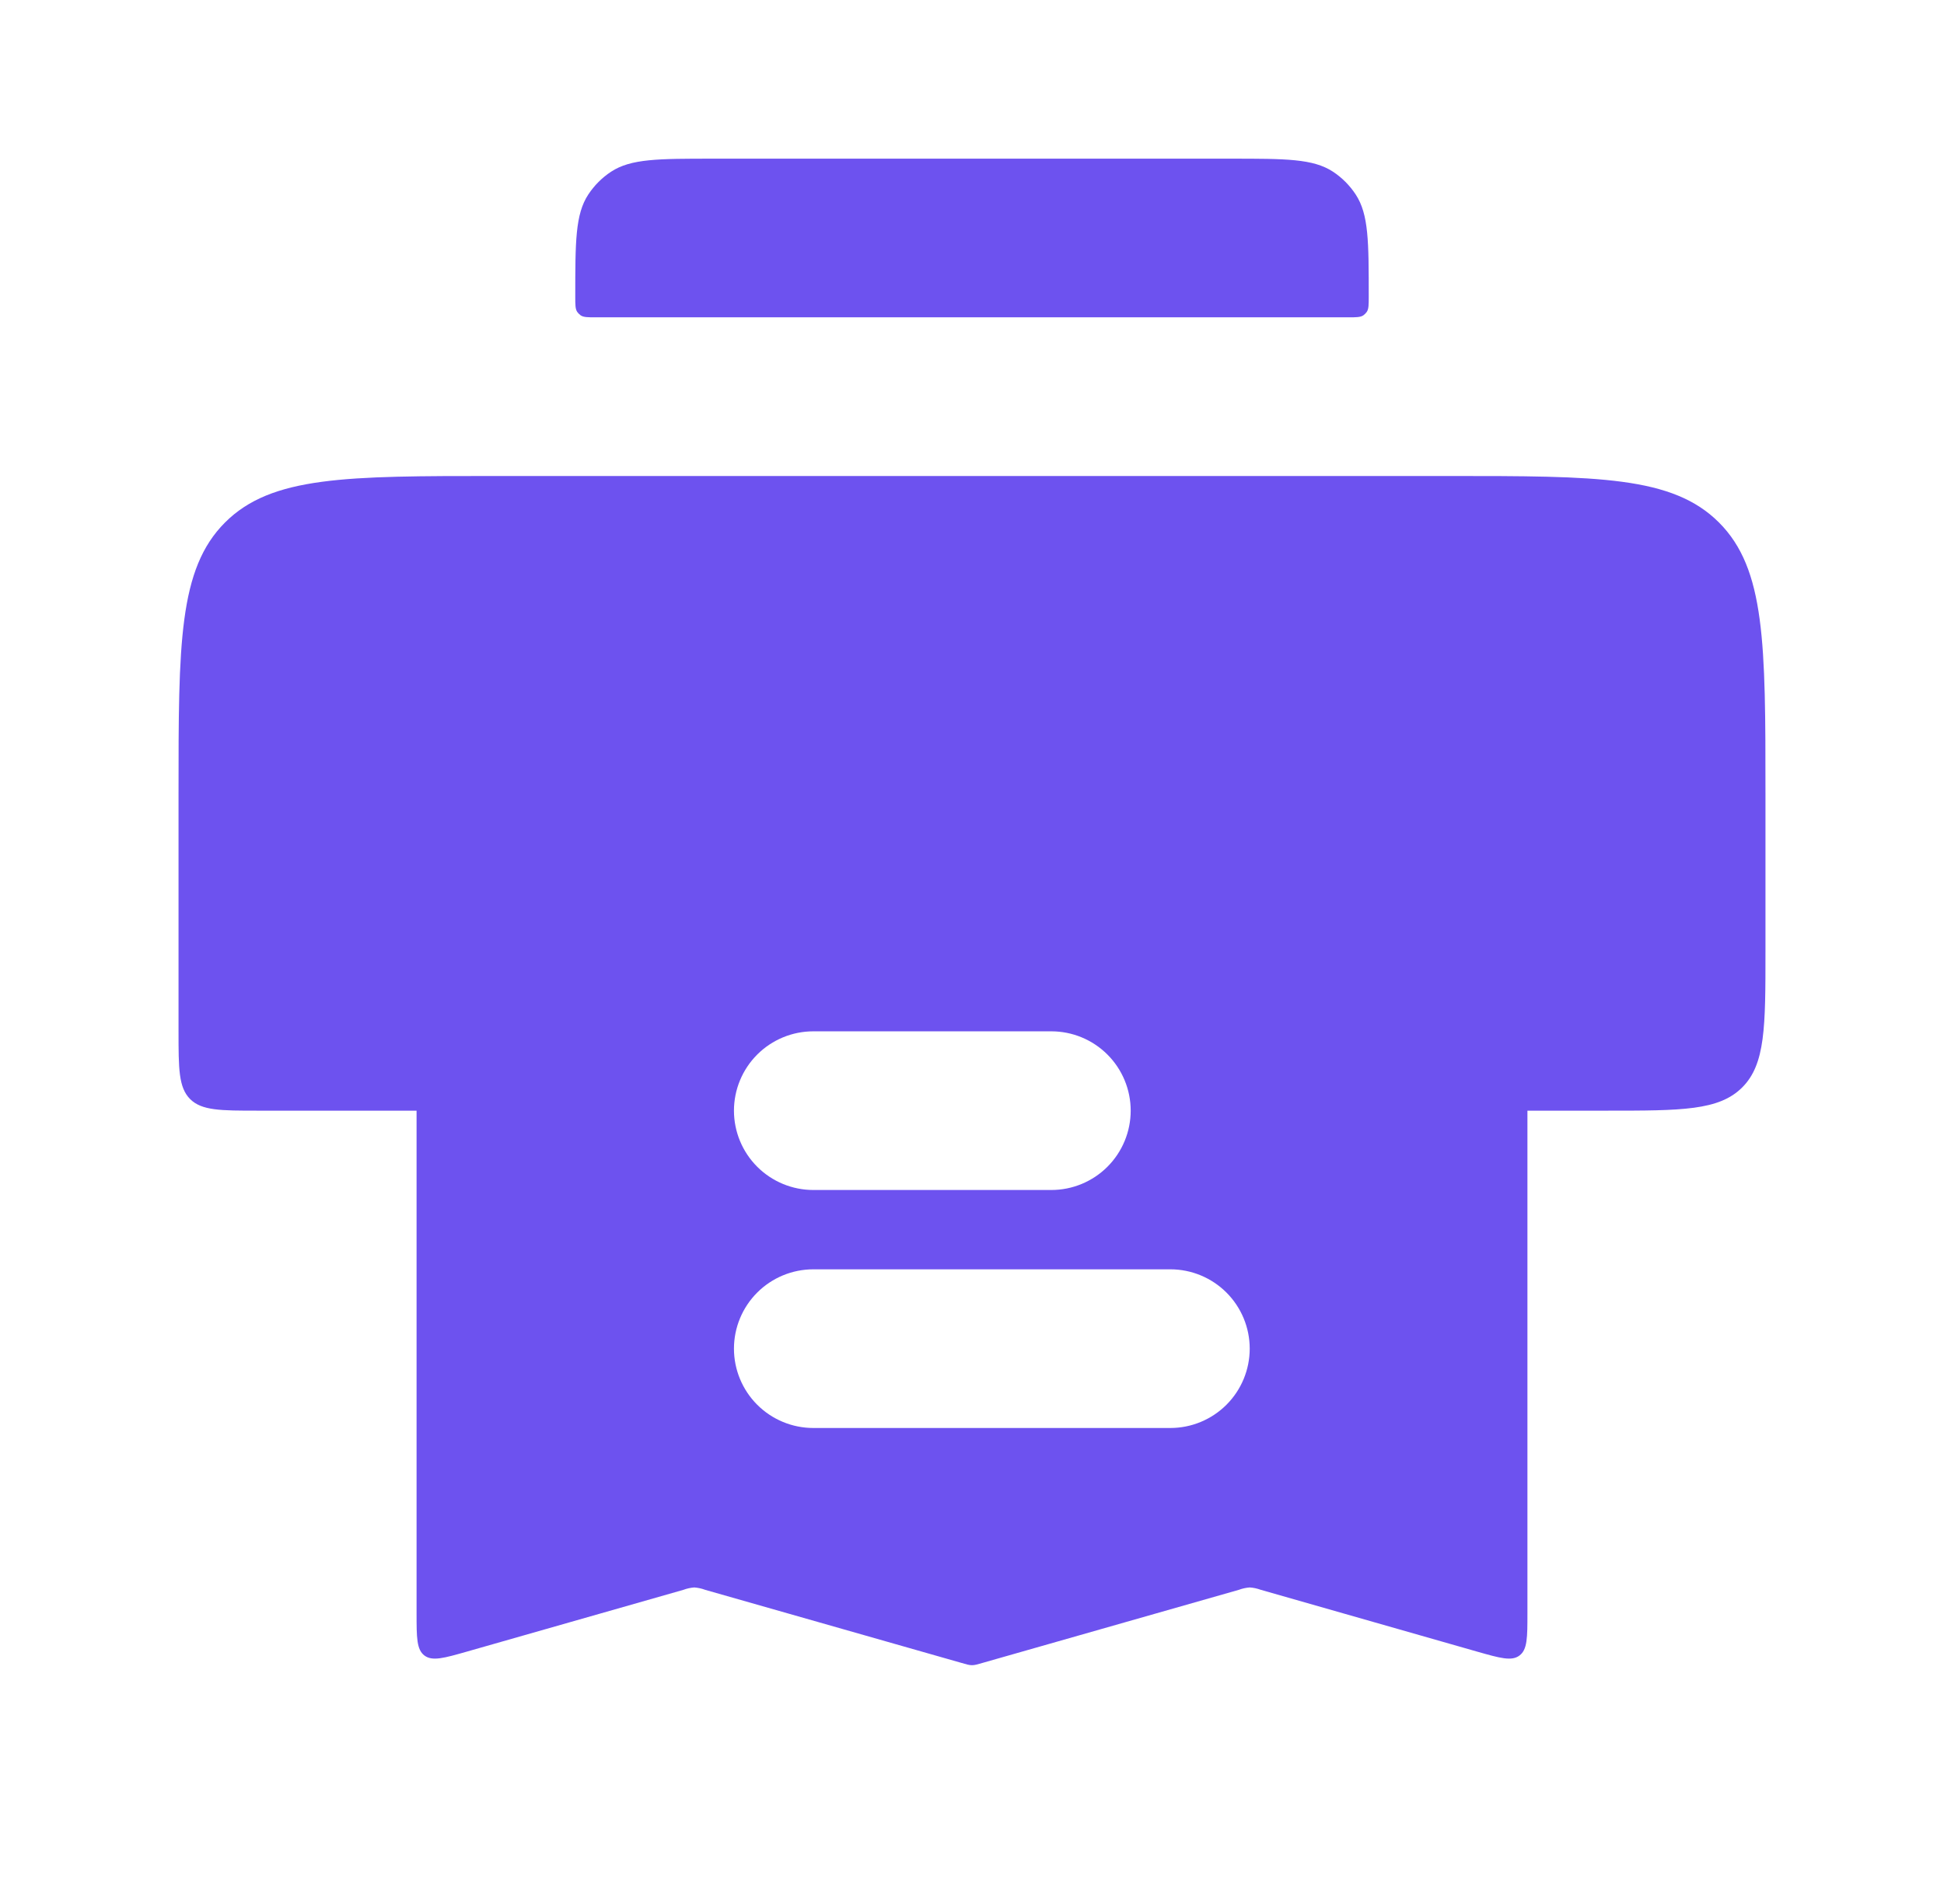
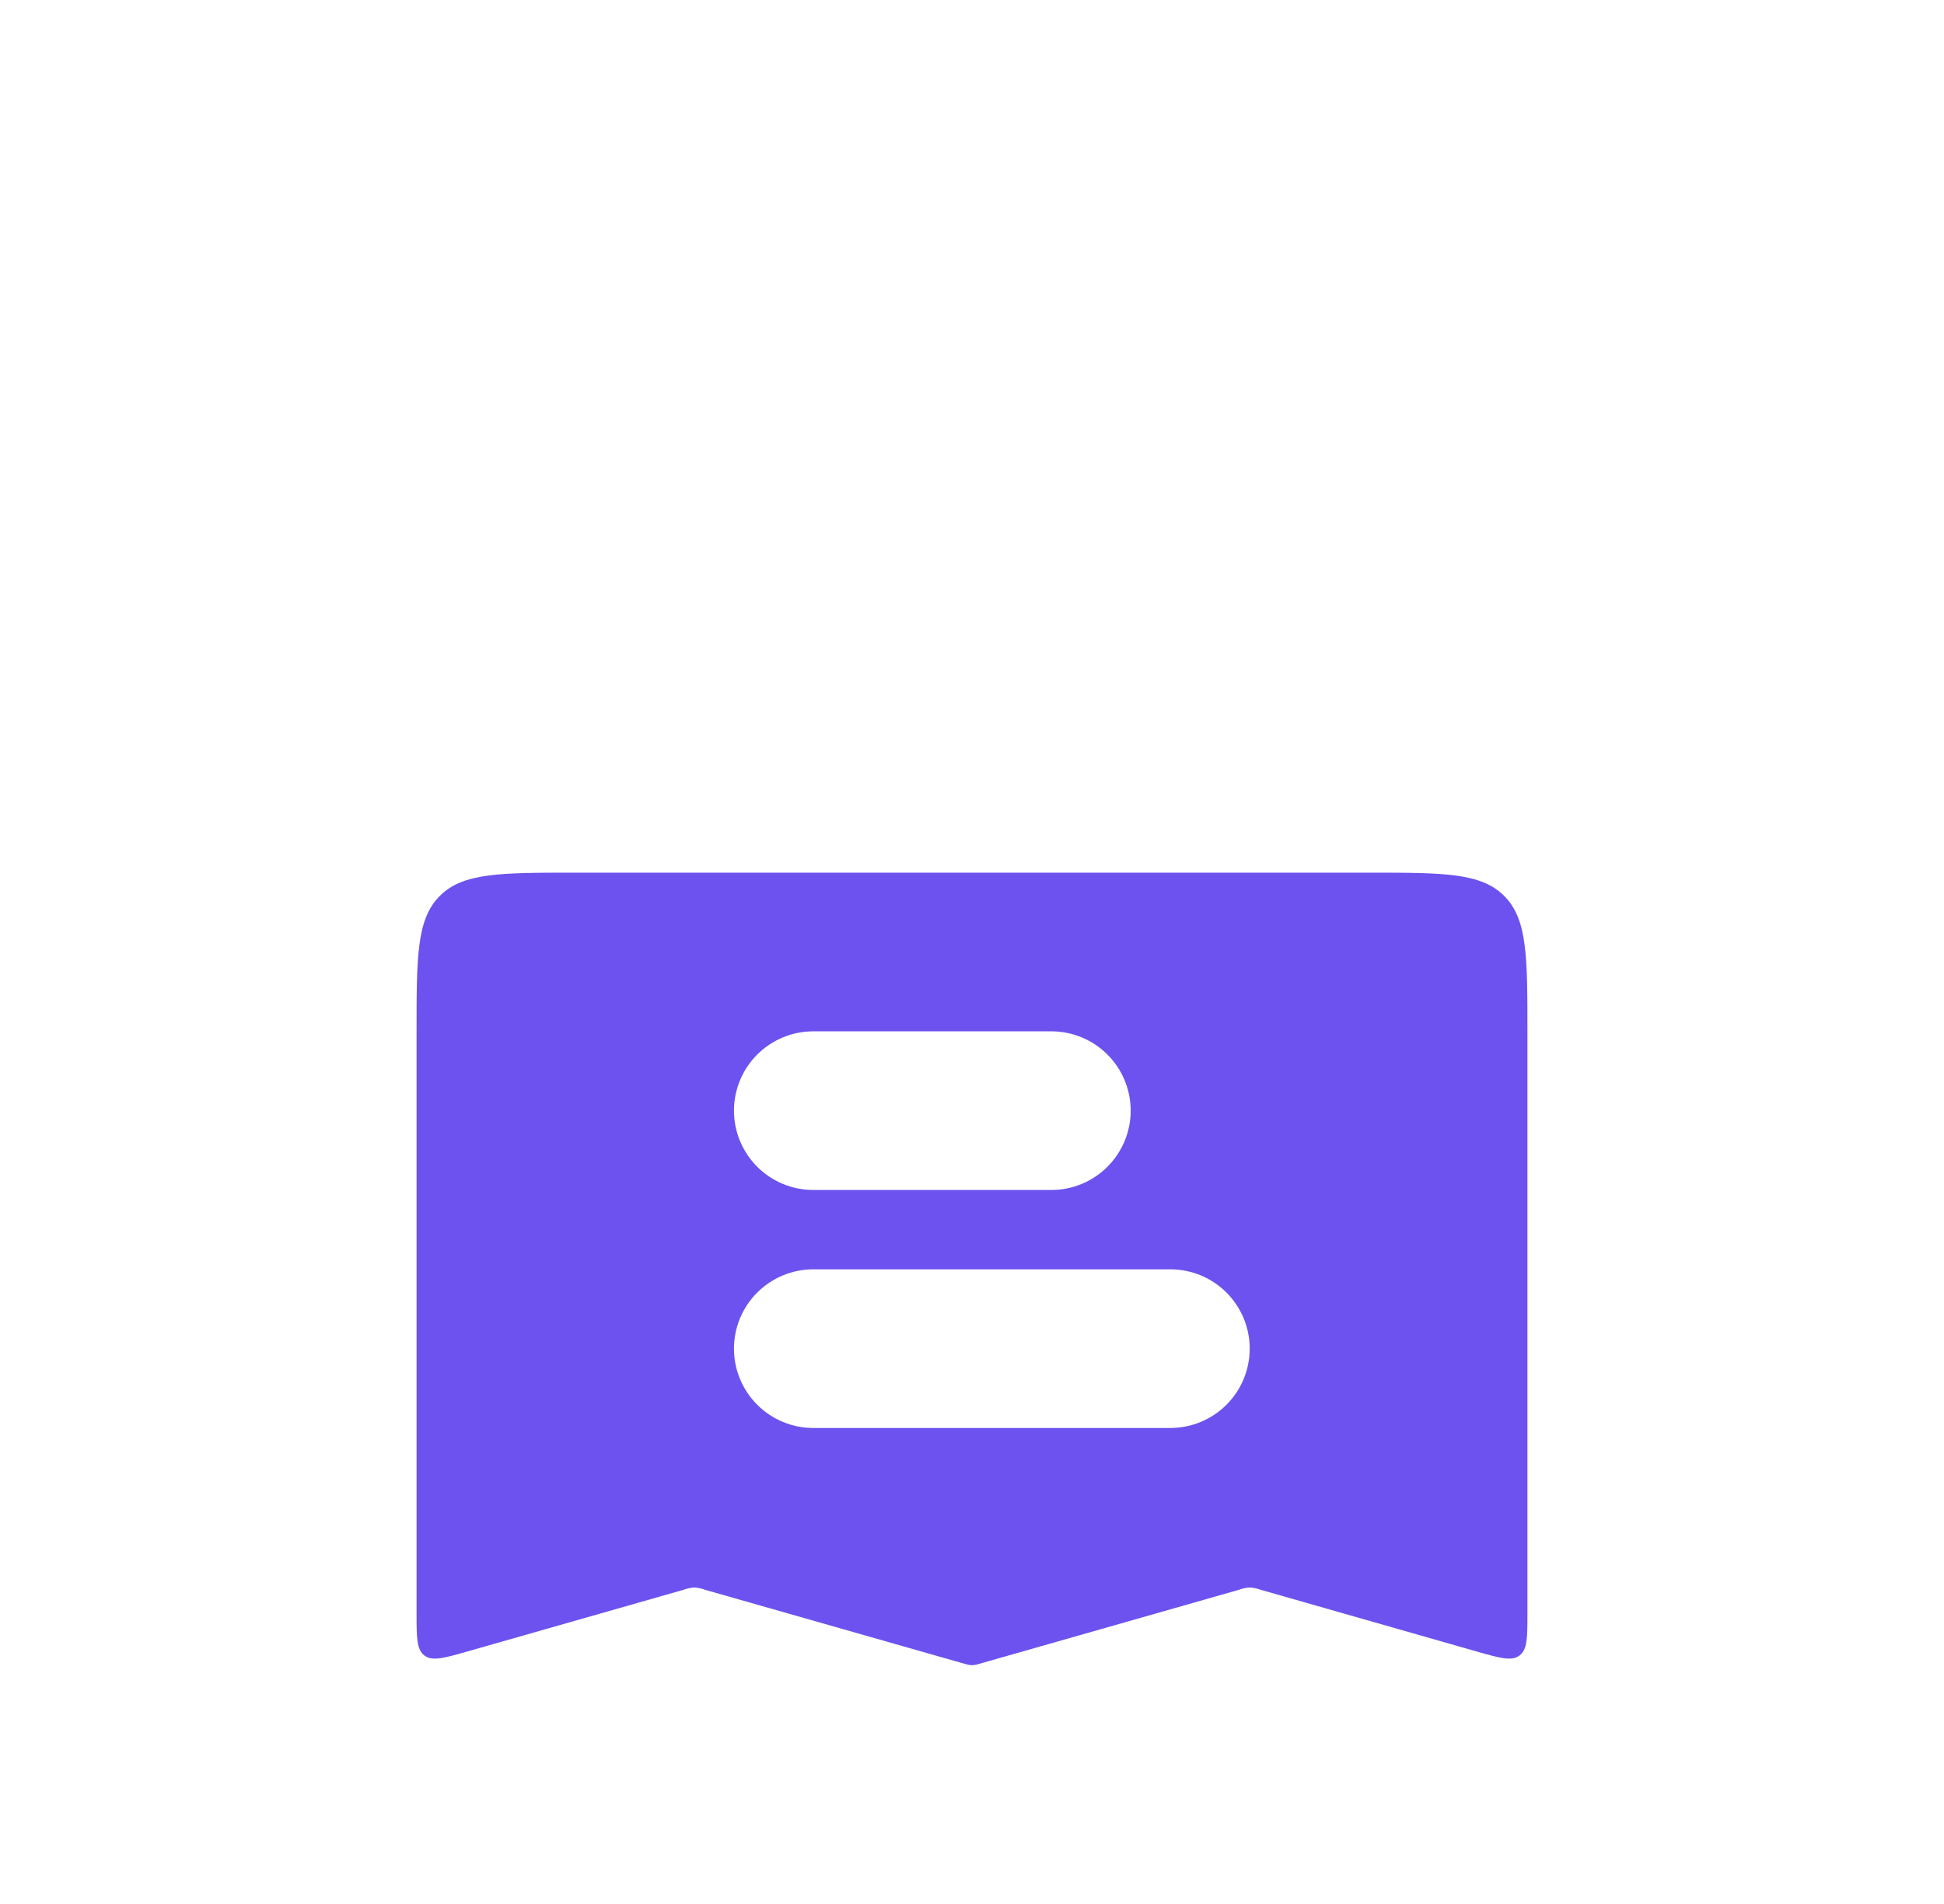
<svg xmlns="http://www.w3.org/2000/svg" width="49" height="48" viewBox="0 0 49 48" fill="none">
-   <path d="M36.5 12H12.5C8.728 12 6.844 12 5.672 13.172C4.5 14.344 4.5 16.228 4.5 20V26C4.5 26.942 4.5 27.414 4.792 27.708C5.086 28 5.56 28 6.5 28H15.9C16.182 28 16.324 28 16.412 27.912C16.5 27.824 16.5 27.682 16.5 27.4V27C16.5 25.114 16.5 24.172 17.086 23.586C17.672 23 18.614 23 20.5 23H28.5C30.386 23 31.328 23 31.914 23.586C32.5 24.172 32.5 25.114 32.5 27V27.4C32.5 27.682 32.5 27.824 32.588 27.912C32.676 28 32.818 28 33.1 28H40.5C42.386 28 43.328 28 43.914 27.414C44.5 26.828 44.5 25.886 44.5 24V20C44.5 16.228 44.5 14.344 43.328 13.172C42.156 12 40.272 12 36.5 12ZM14.5 7.48C14.5 6.094 14.5 5.402 14.828 4.904C14.979 4.675 15.175 4.478 15.404 4.328C15.904 4 16.594 4 17.978 4H31.022C32.406 4 33.098 4 33.598 4.328C33.827 4.479 34.022 4.675 34.172 4.904C34.5 5.404 34.5 6.094 34.5 7.478C34.5 7.686 34.5 7.79 34.45 7.864C34.426 7.897 34.397 7.926 34.364 7.95C34.29 8 34.184 8 33.98 8H15.022C14.814 8 14.71 8 14.636 7.95C14.603 7.926 14.574 7.897 14.55 7.864C14.5 7.79 14.5 7.684 14.5 7.48Z" fill="#6D52EF" />
  <path fill-rule="evenodd" clip-rule="evenodd" d="M10.5 40.674V26C10.5 24.114 10.5 23.172 11.086 22.586C11.672 22 12.614 22 14.5 22H34.5C36.386 22 37.328 22 37.914 22.586C38.5 23.172 38.5 24.114 38.5 26V40.674C38.5 41.282 38.5 41.586 38.3 41.736C38.102 41.886 37.81 41.802 37.226 41.636L31.774 40.078C31.686 40.046 31.594 40.026 31.5 40.02C31.406 40.027 31.314 40.047 31.226 40.08L24.774 41.92C24.638 41.96 24.57 41.98 24.5 41.98C24.43 41.98 24.36 41.96 24.226 41.92L17.774 40.08C17.686 40.047 17.594 40.027 17.5 40.02C17.406 40.027 17.314 40.047 17.226 40.08L11.774 41.636C11.19 41.802 10.898 41.886 10.698 41.736C10.5 41.586 10.5 41.28 10.5 40.674ZM18.5 28C18.5 27.47 18.711 26.961 19.086 26.586C19.461 26.211 19.97 26 20.5 26H26.5C27.03 26 27.539 26.211 27.914 26.586C28.289 26.961 28.5 27.47 28.5 28C28.5 28.53 28.289 29.039 27.914 29.414C27.539 29.789 27.03 30 26.5 30H20.5C19.97 30 19.461 29.789 19.086 29.414C18.711 29.039 18.5 28.53 18.5 28ZM20.5 32C19.97 32 19.461 32.211 19.086 32.586C18.711 32.961 18.5 33.47 18.5 34C18.5 34.53 18.711 35.039 19.086 35.414C19.461 35.789 19.97 36 20.5 36H29.5C30.03 36 30.539 35.789 30.914 35.414C31.289 35.039 31.5 34.53 31.5 34C31.5 33.47 31.289 32.961 30.914 32.586C30.539 32.211 30.03 32 29.5 32H20.5Z" fill="#6D52EF" />
</svg>